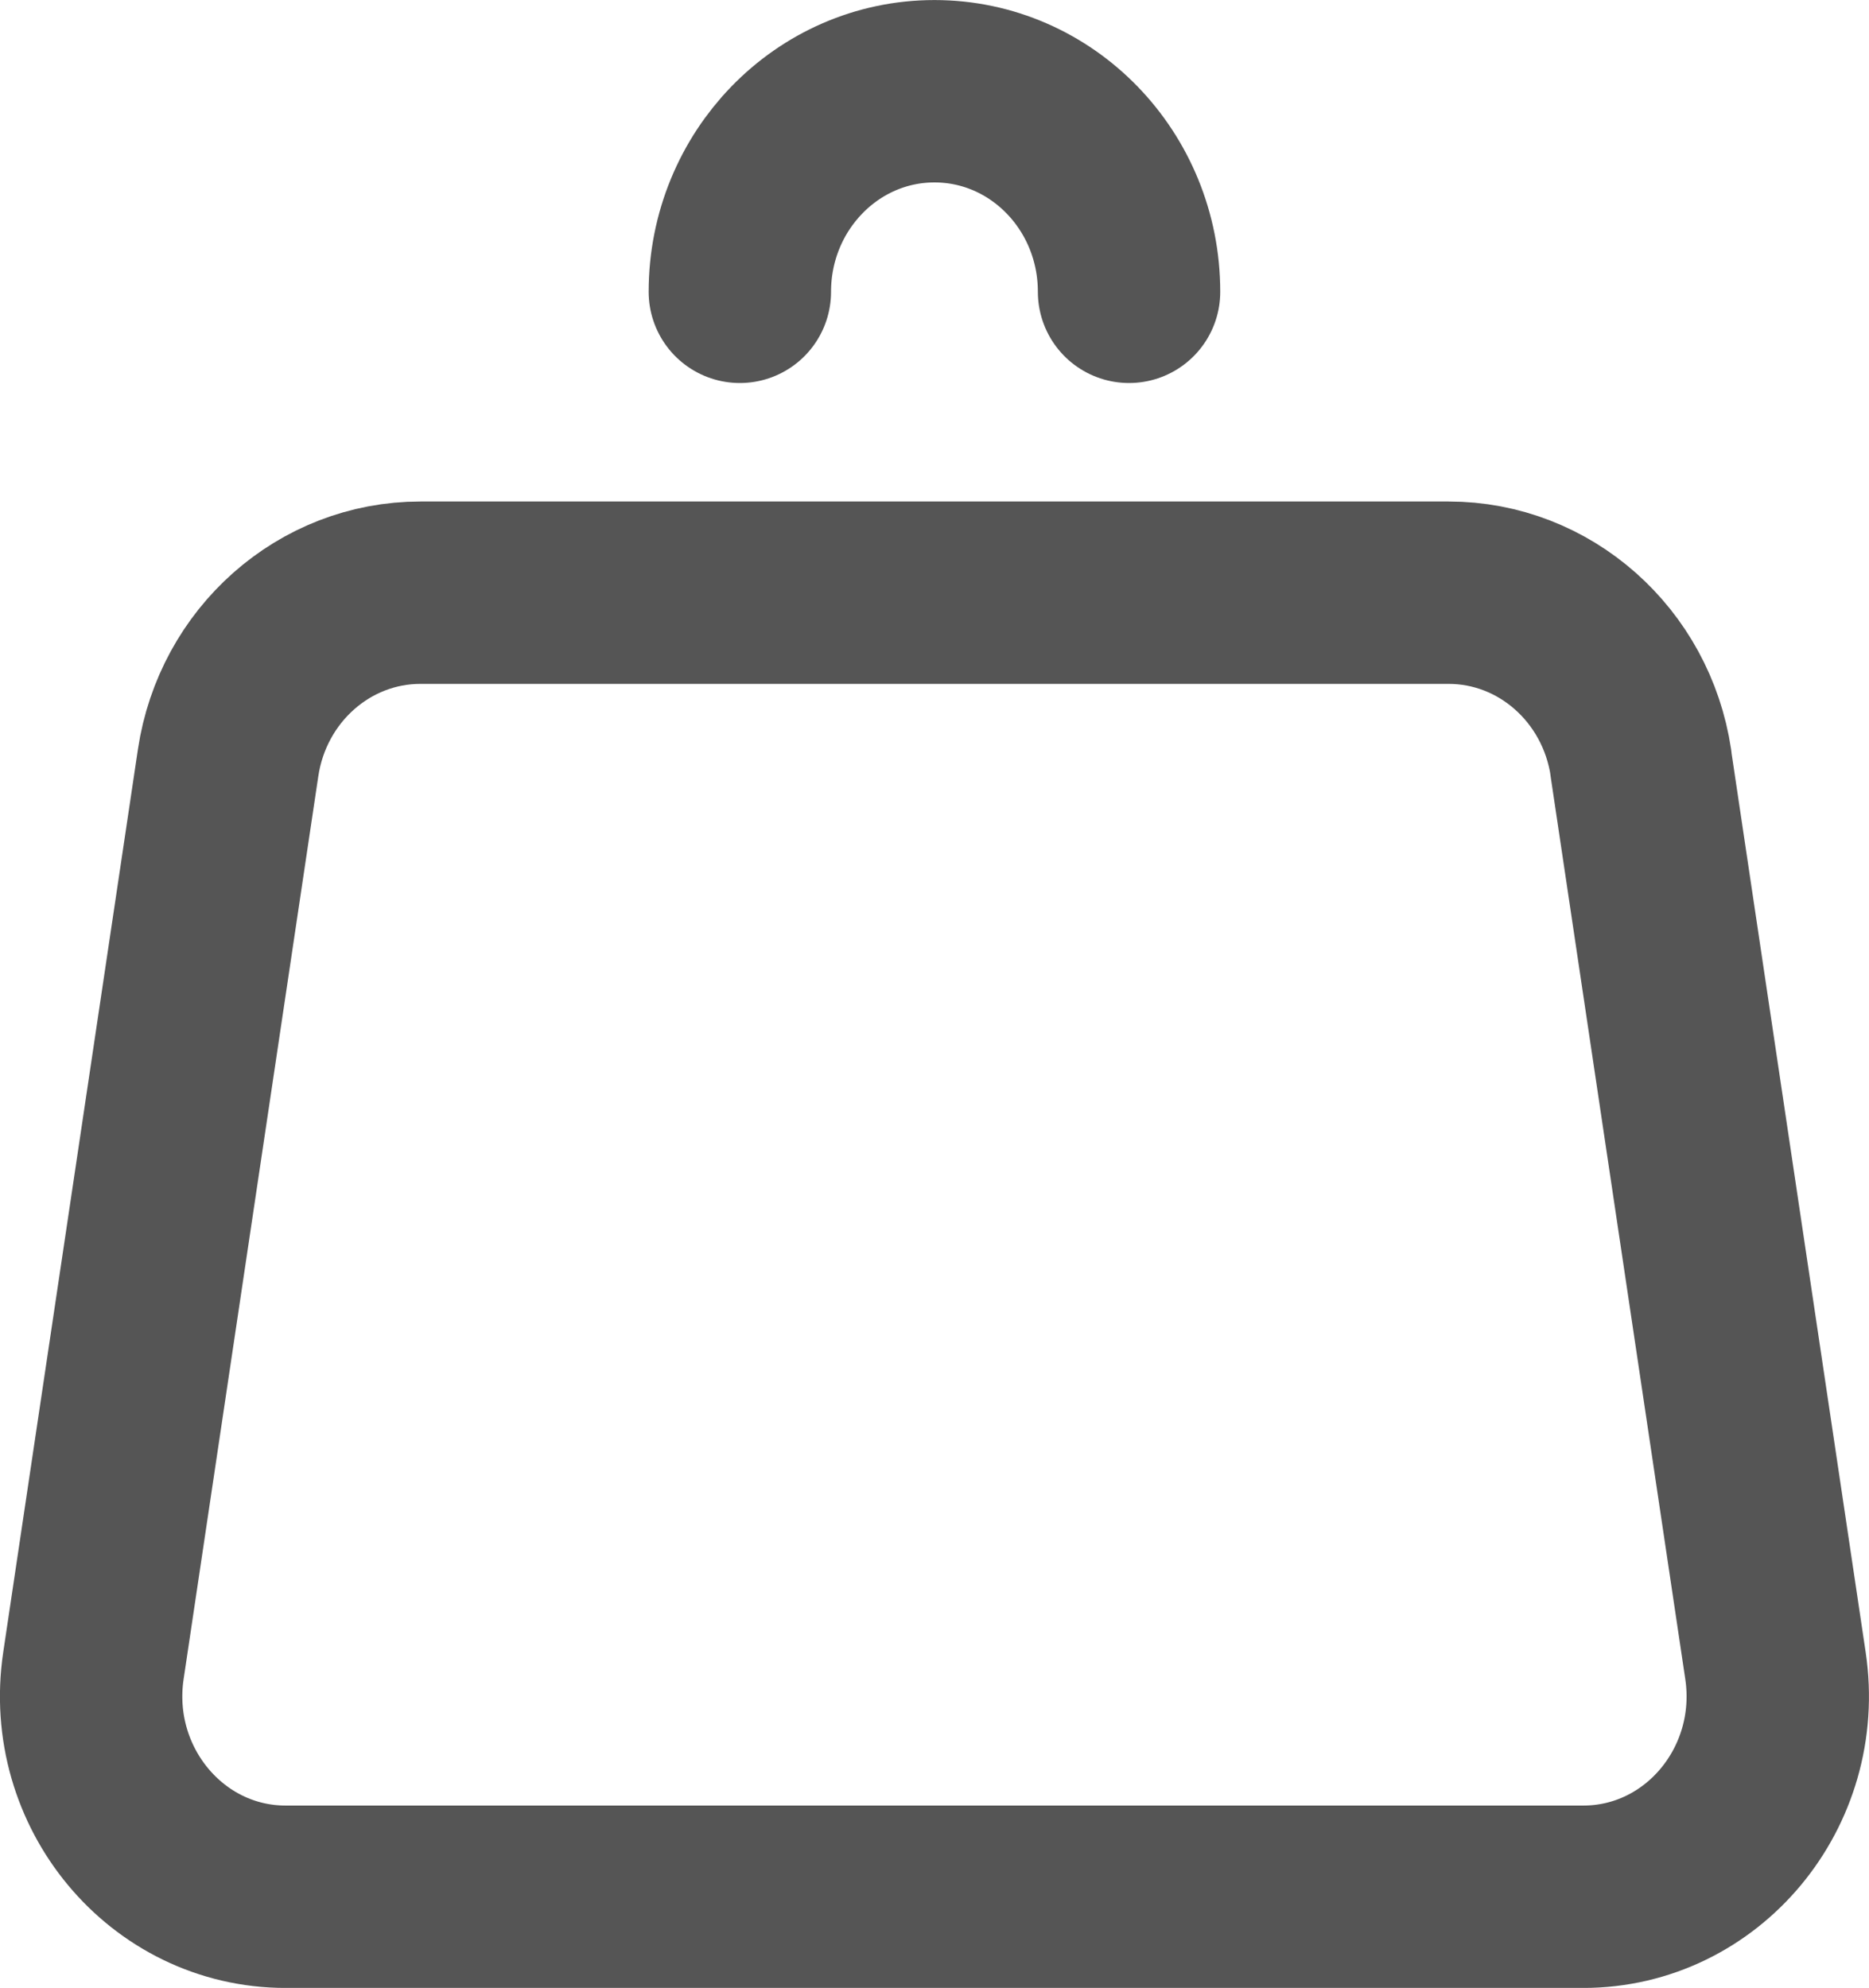
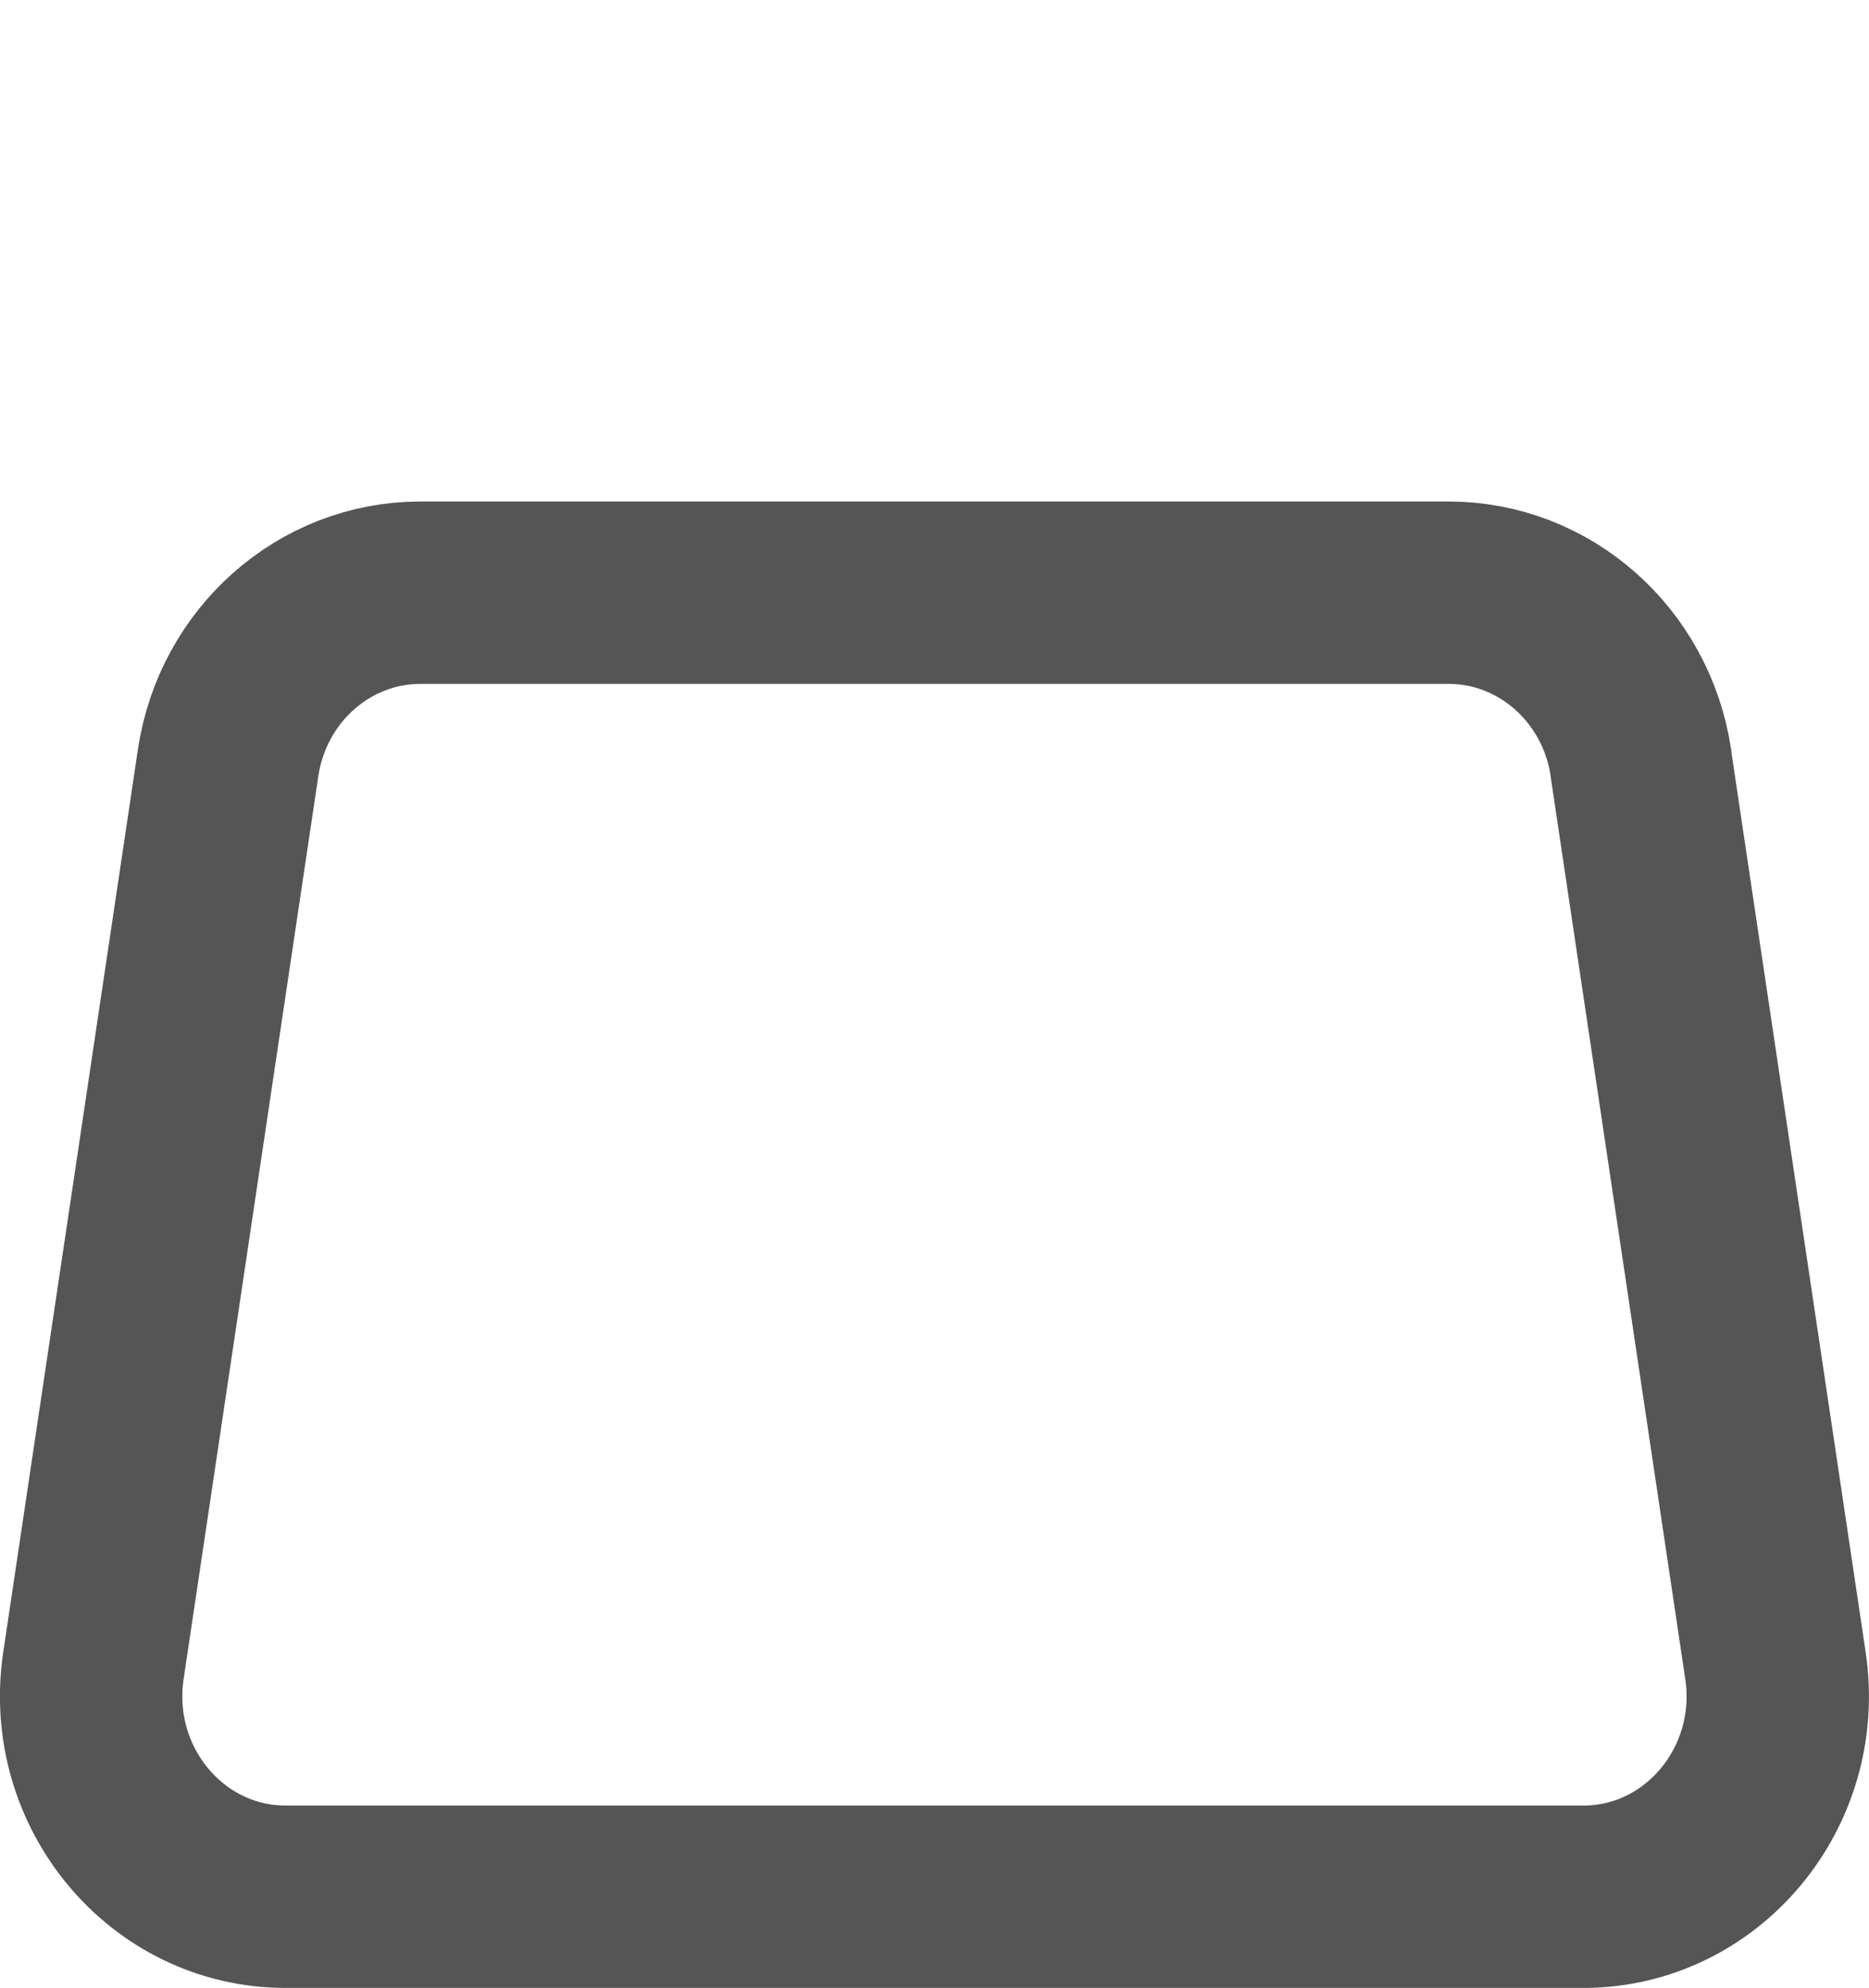
<svg xmlns="http://www.w3.org/2000/svg" xmlns:ns1="http://sodipodi.sourceforge.net/DTD/sodipodi-0.dtd" xmlns:ns2="http://www.inkscape.org/namespaces/inkscape" width="18.805" height="20" viewBox="0 0 18.805 20" fill="none" version="1.1" id="svg2" ns1:docname="cart.svg" ns2:version="1.4.2 (f4327f4, 2025-05-13)">
  <defs id="defs2" />
  <ns1:namedview id="namedview2" pagecolor="#ffffff" bordercolor="#000000" borderopacity="0.25" ns2:showpageshadow="2" ns2:pageopacity="0.0" ns2:pagecheckerboard="0" ns2:deskcolor="#d1d1d1" ns2:zoom="9.2613636" ns2:cx="-6.3705521" ns2:cy="12.36319" ns2:window-width="1920" ns2:window-height="1017" ns2:window-x="-8" ns2:window-y="-8" ns2:window-maximized="1" ns2:current-layer="svg2" />
  <path d="m 16.509,7.675 1.355,9.083 c 0.182,1.223 -0.735,2.325 -1.935,2.325 H 2.875 c -1.2,0 -2.117,-1.103 -1.935,-2.325 L 2.295,7.675 C 2.442,6.69 3.264,5.963 4.23,5.963 h 10.345 c 0.966,0 1.788,0.727 1.935,1.711 z" stroke="#555555" stroke-width="1.835" stroke-linecap="round" stroke-linejoin="round" id="path1" />
-   <path d="m 11.36,2.936 c 0,-1.115 -0.876,-2.018 -1.958,-2.018 -1.081,0 -1.958,0.904 -1.958,2.018" stroke="#555555" stroke-width="1.835" stroke-linecap="round" stroke-linejoin="round" id="path2" />
</svg>